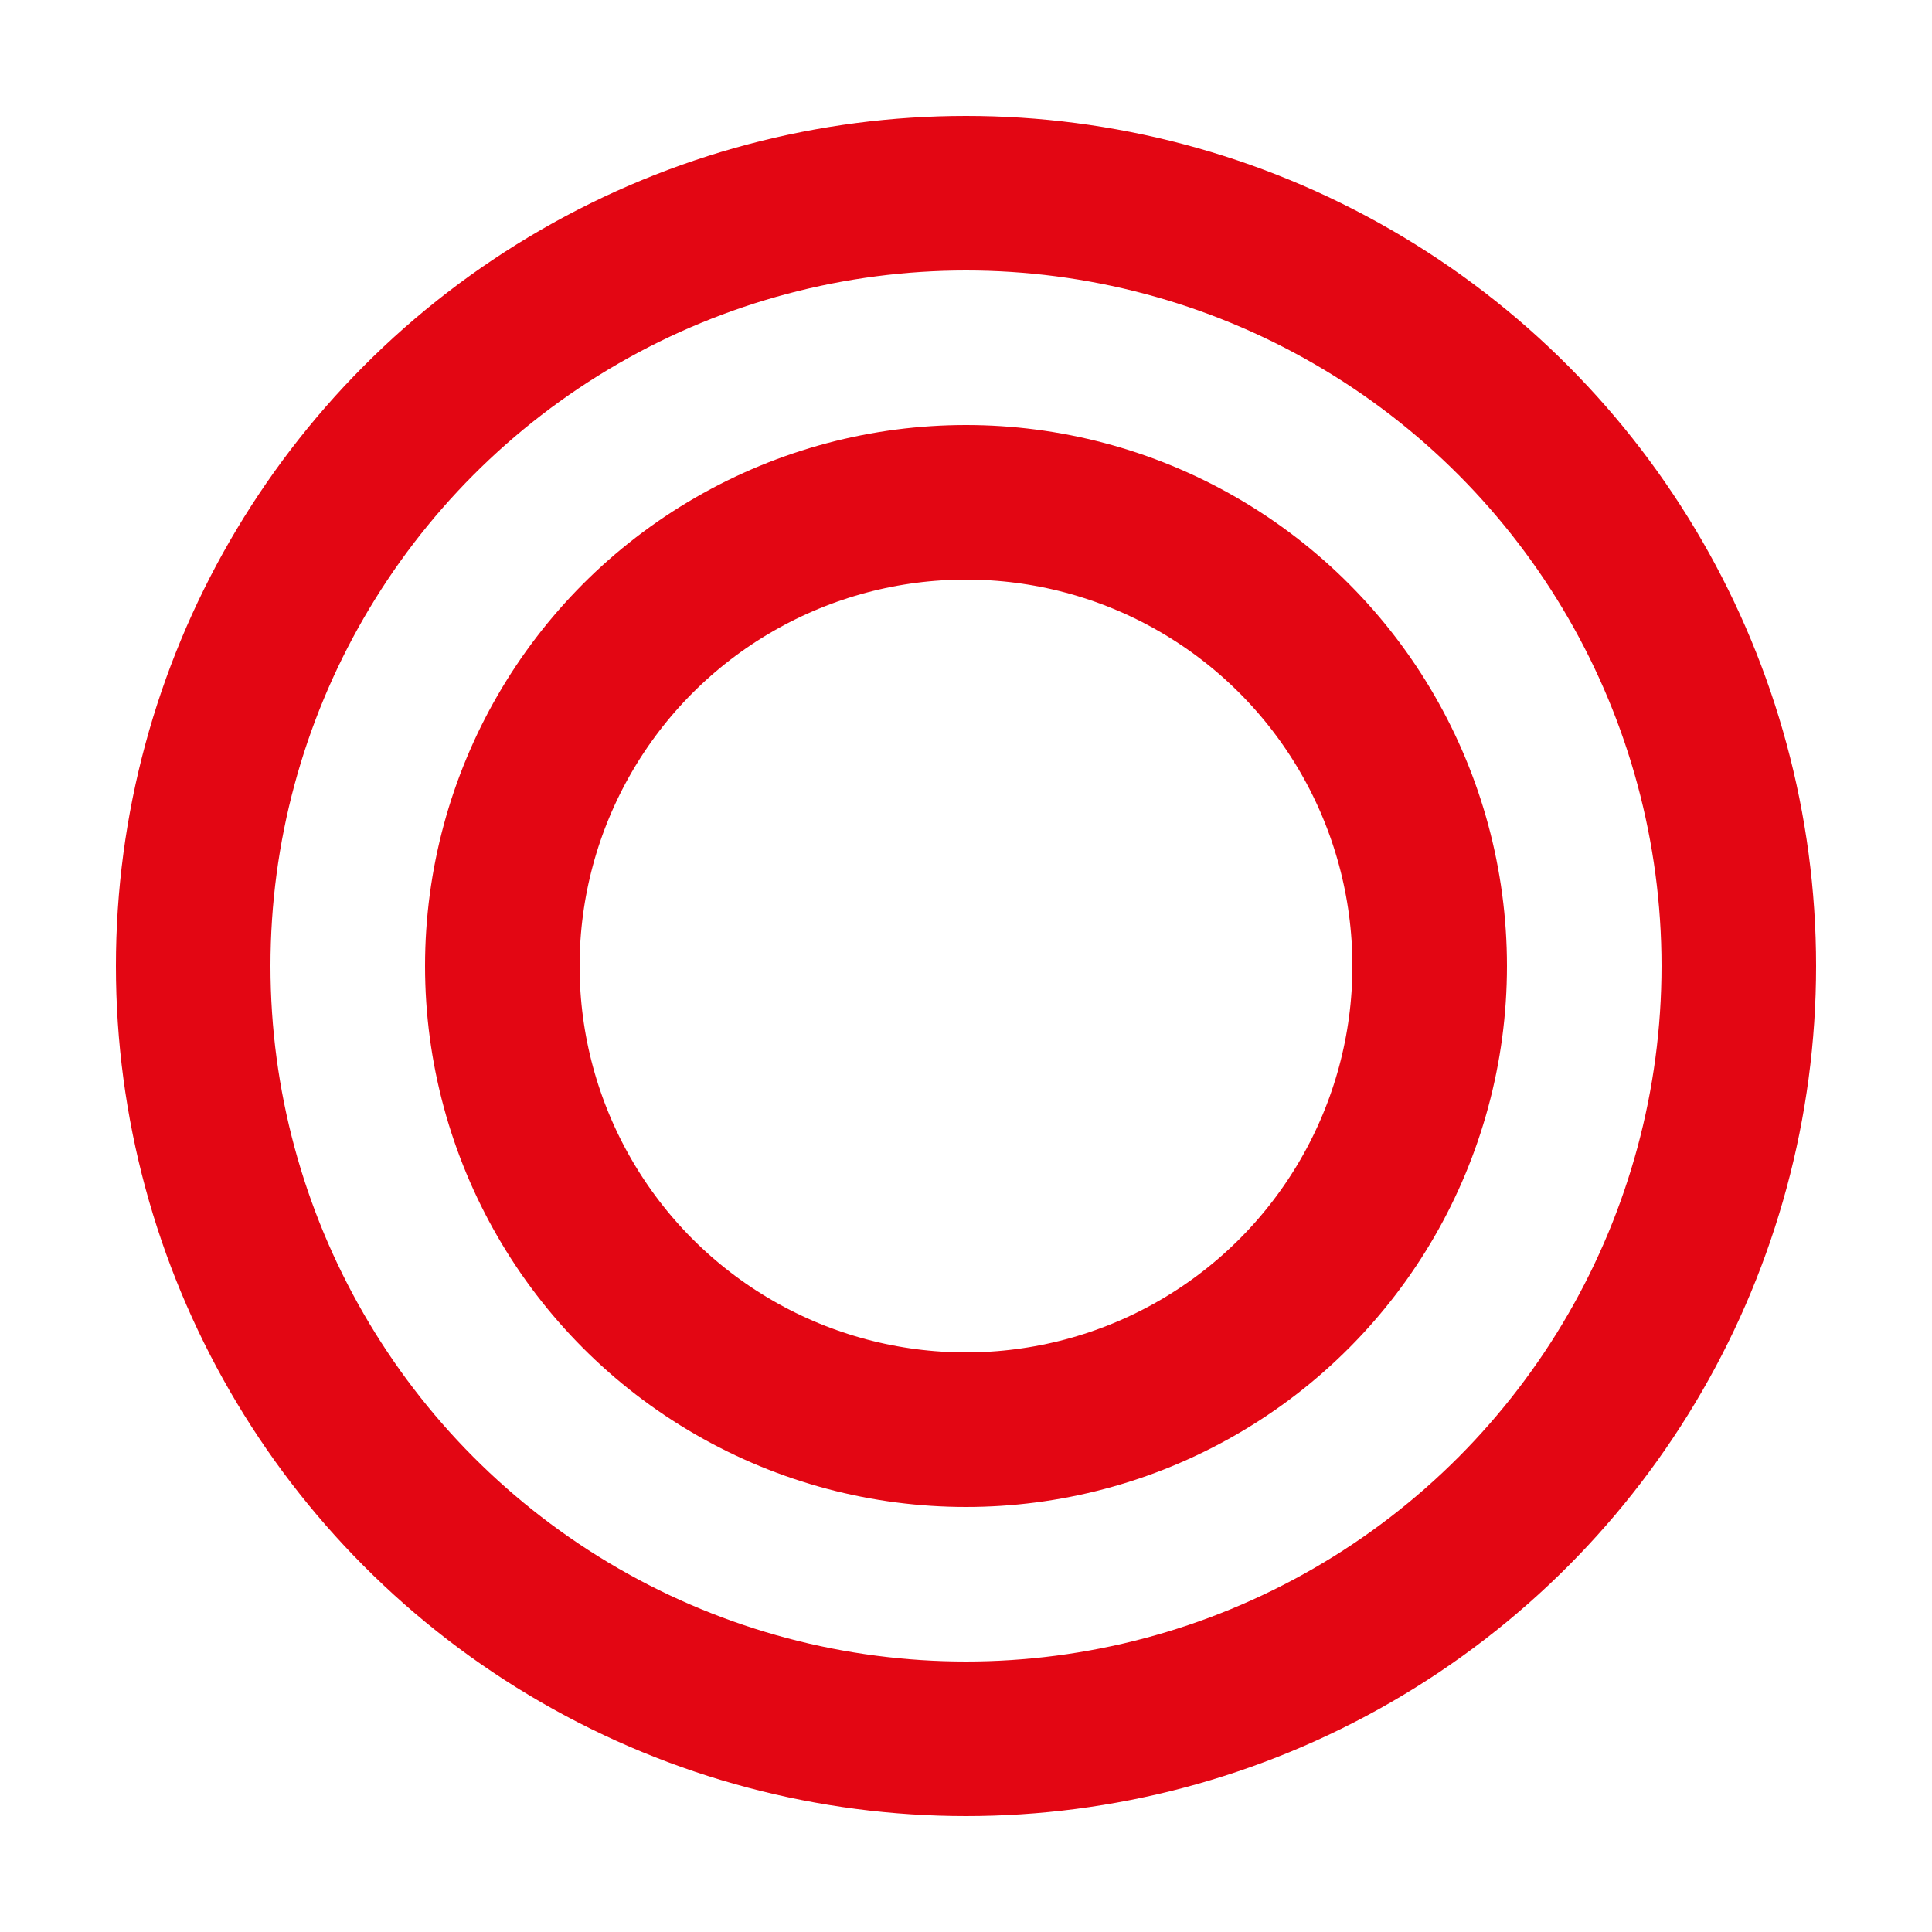
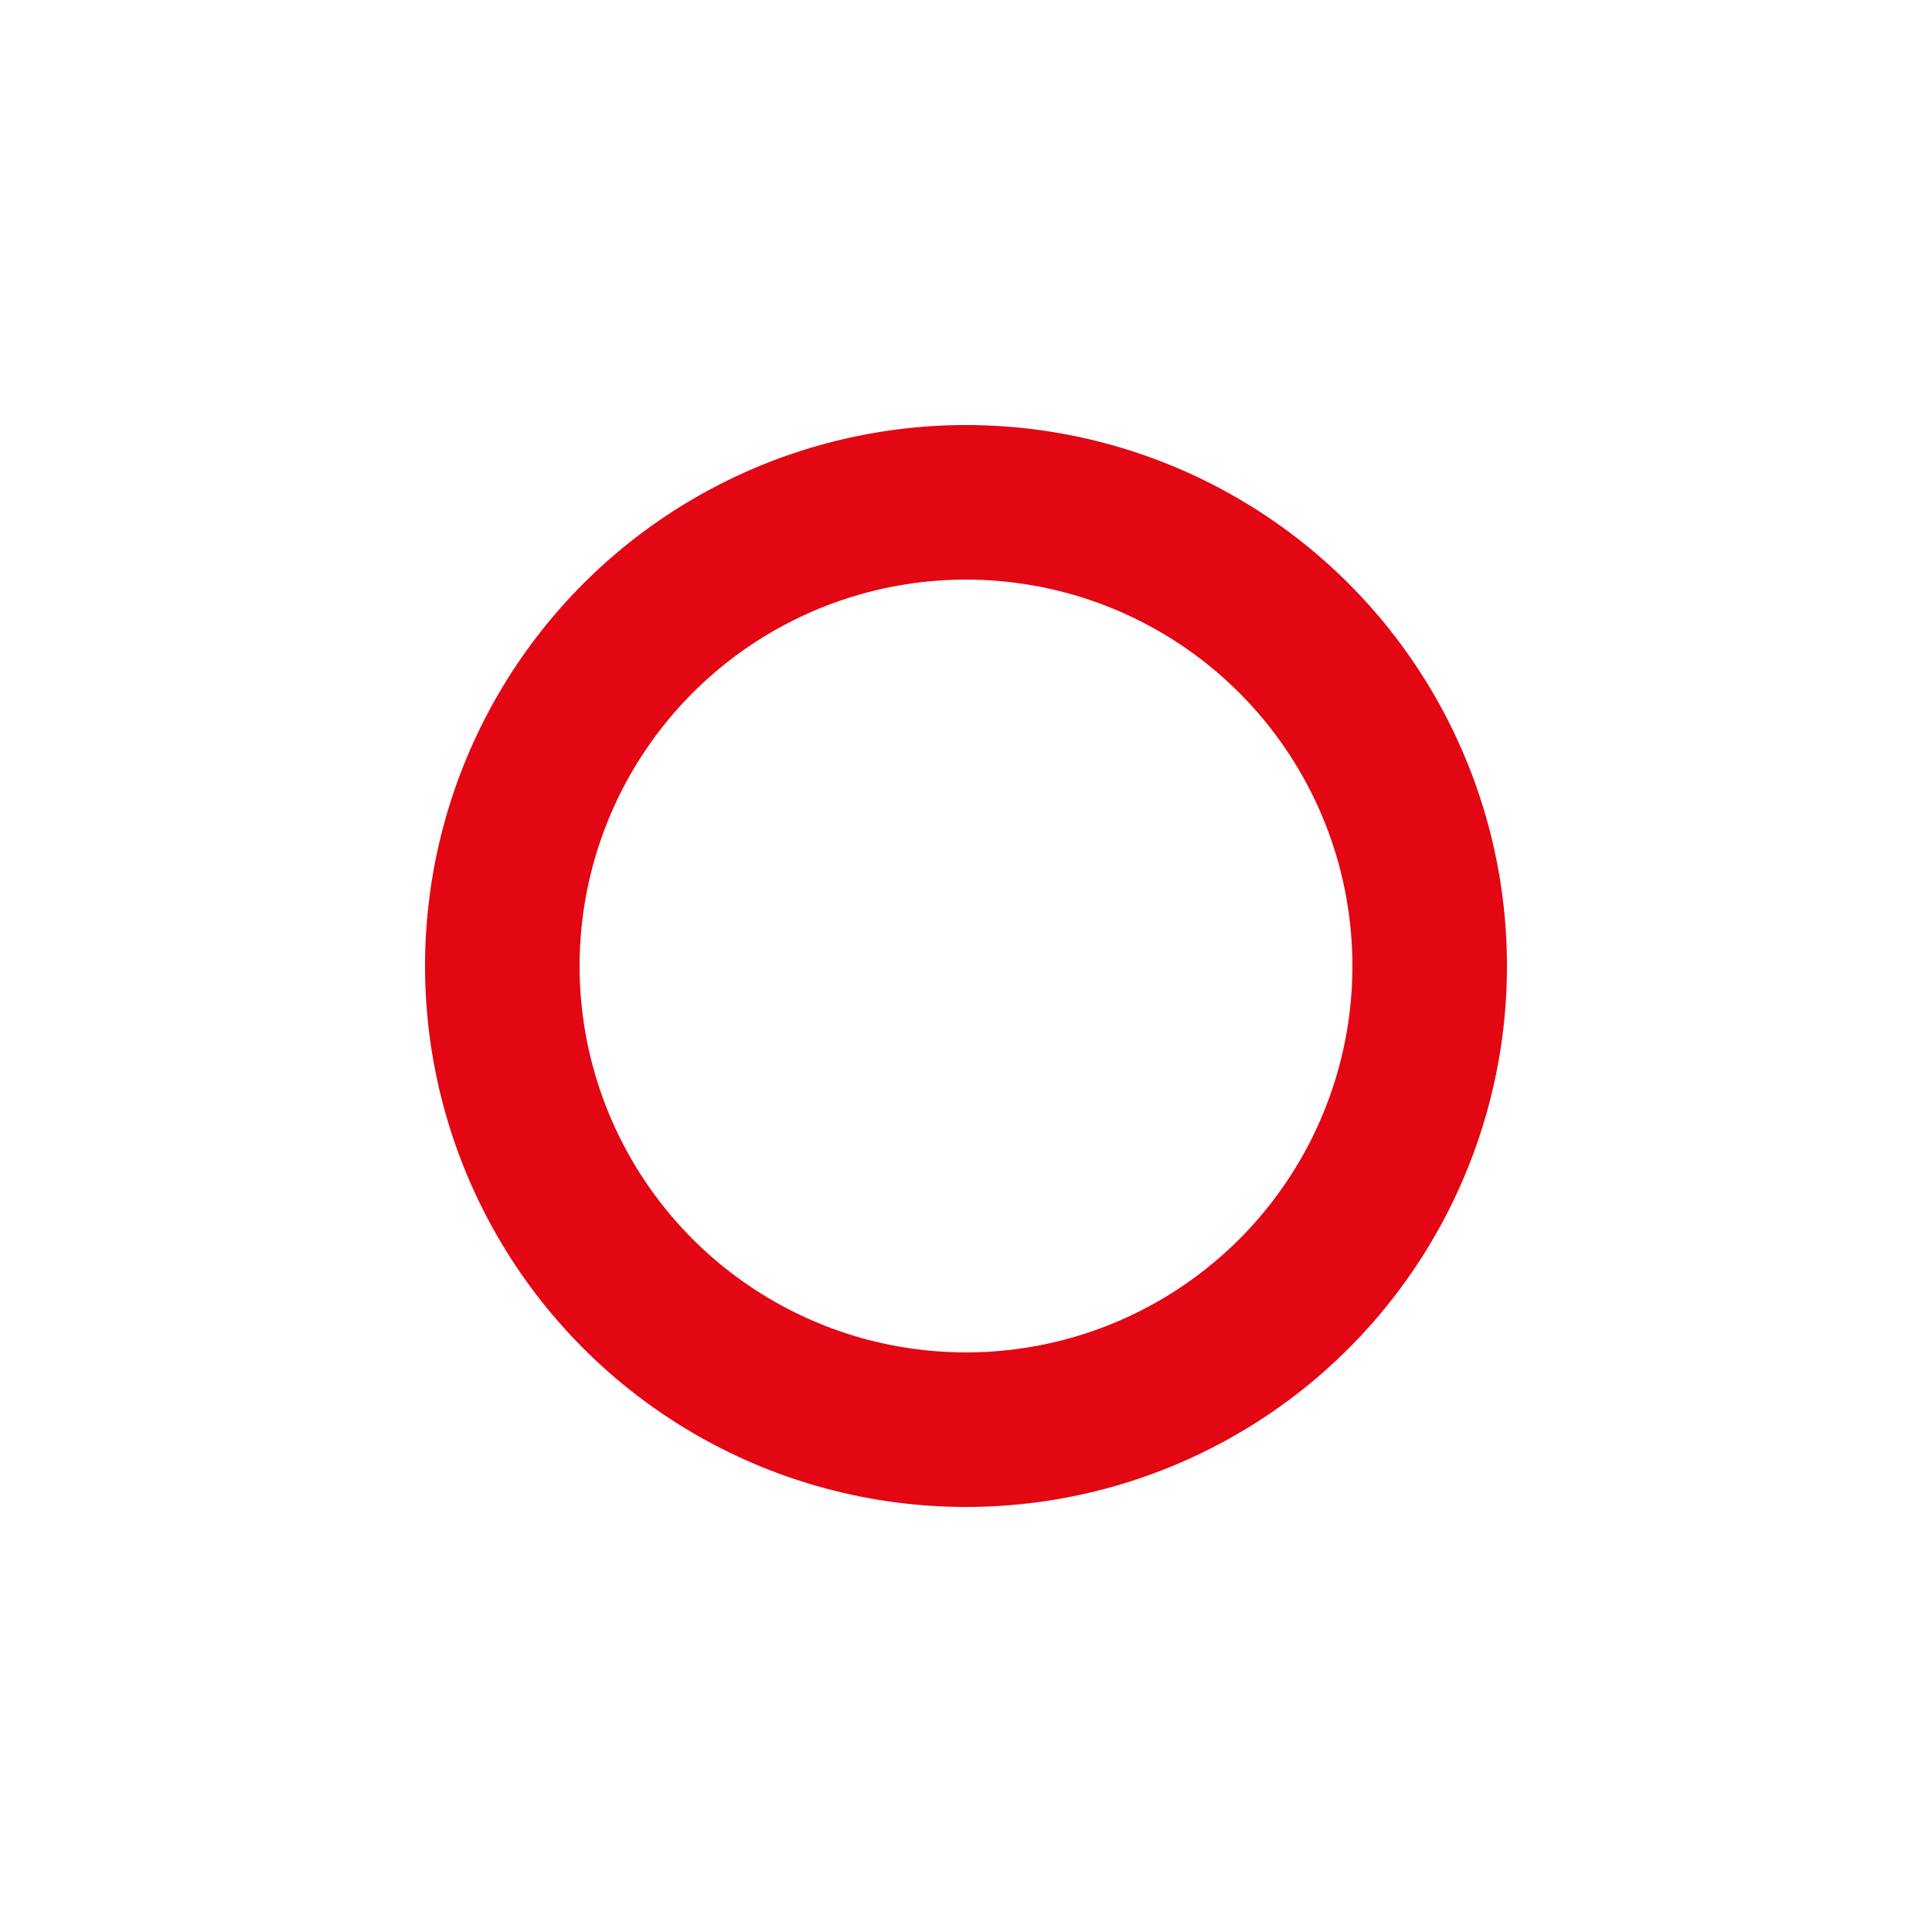
<svg xmlns="http://www.w3.org/2000/svg" width="100" height="100" viewBox="0 0 25 25">
  <g fill="none" stroke="#e30613" stroke-width="2">
-     <circle cx="12.5" cy="12.5" r="10" />
    <circle cx="12.5" cy="12.5" r="6" />
  </g>
</svg>